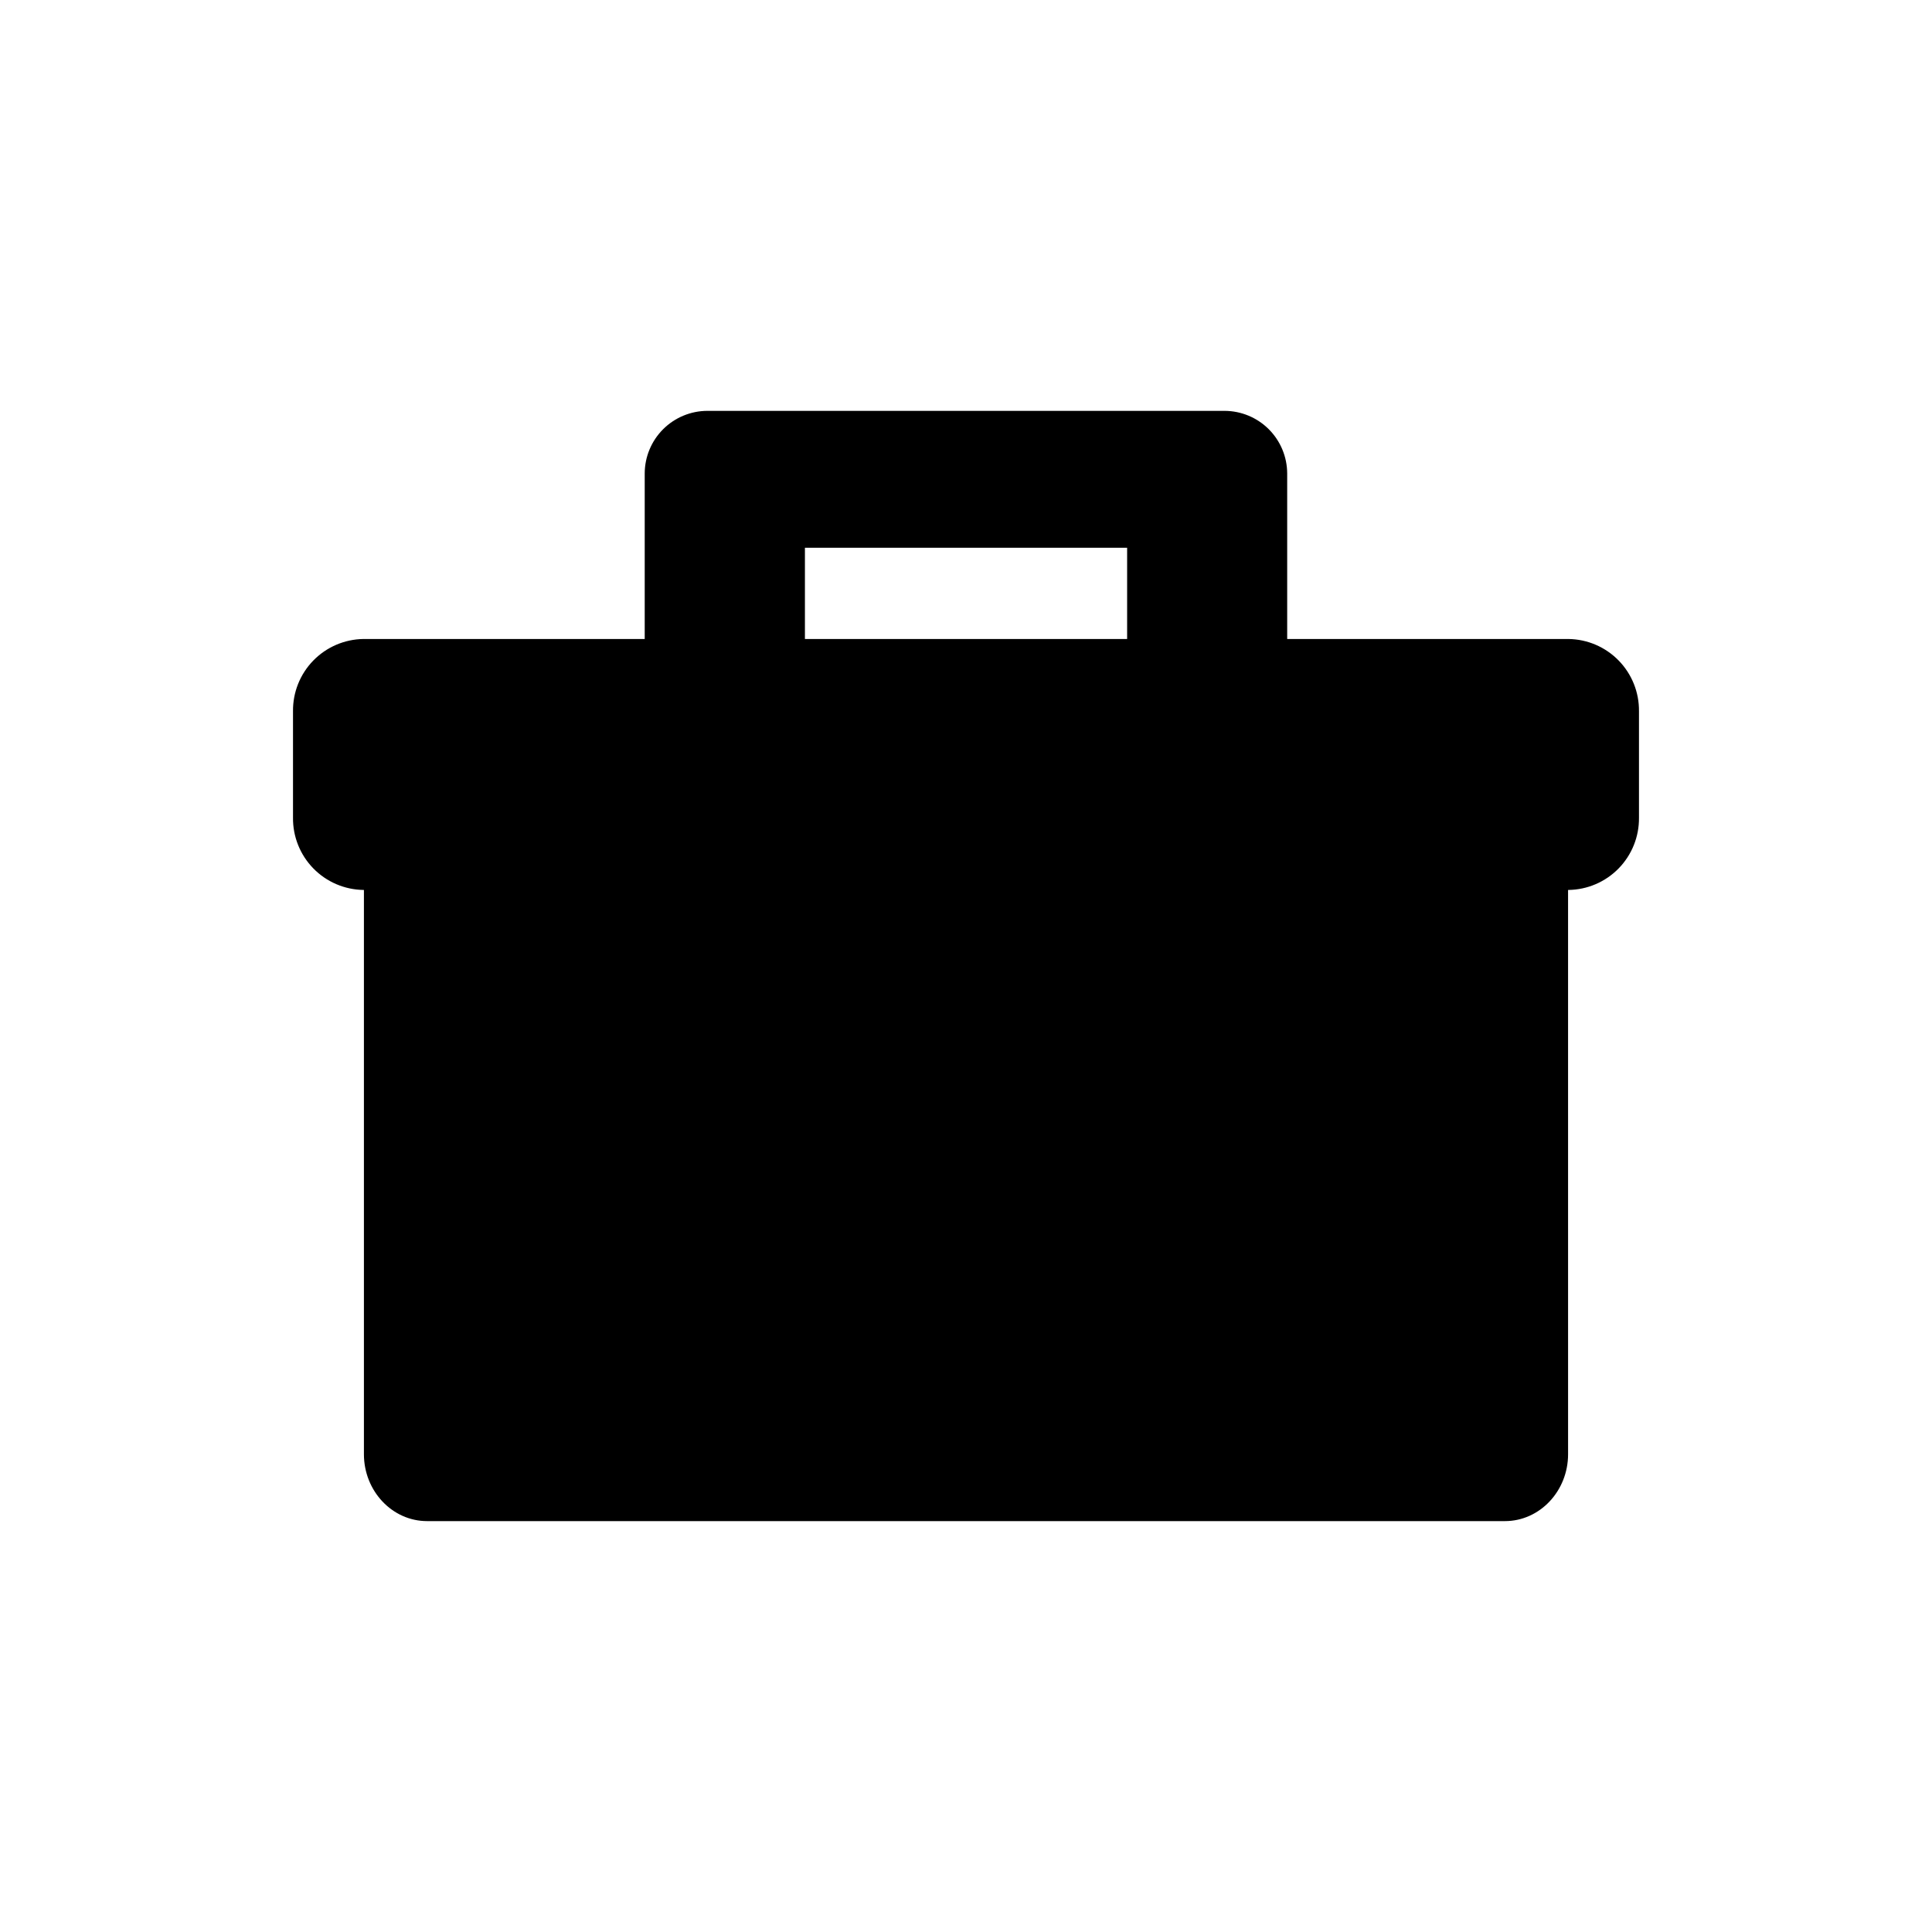
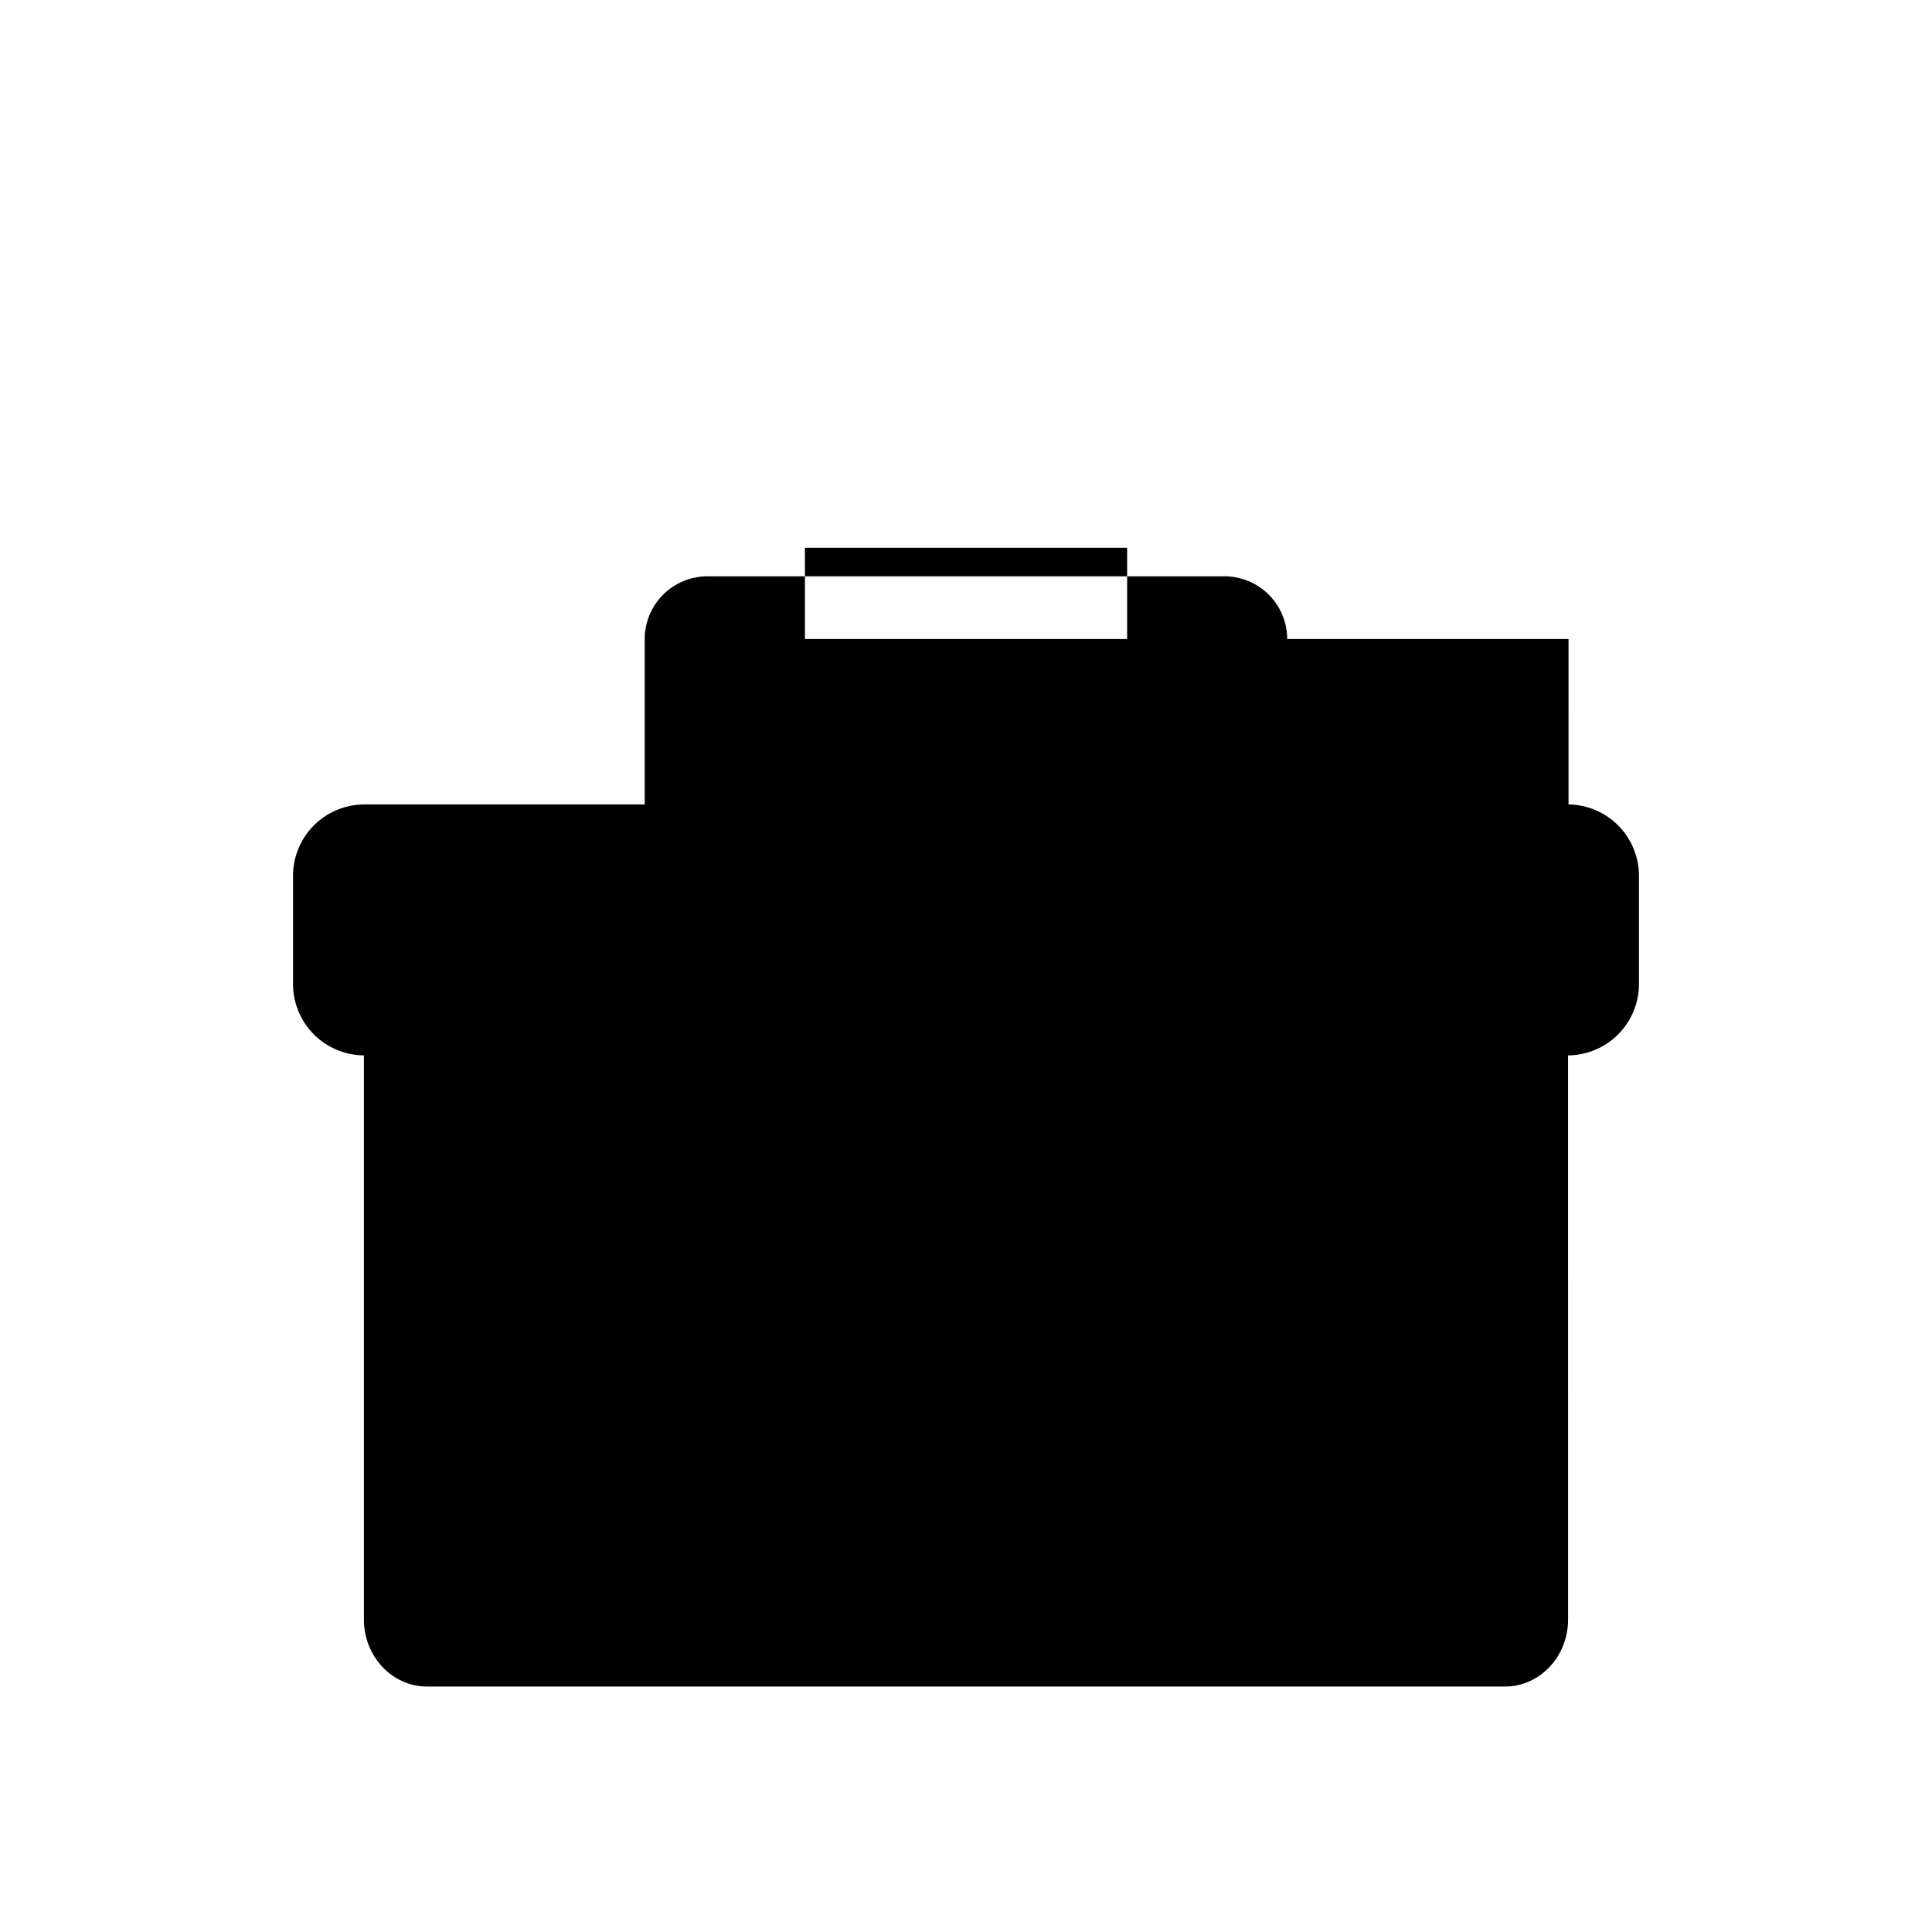
<svg xmlns="http://www.w3.org/2000/svg" fill="#000000" width="800px" height="800px" version="1.1" viewBox="144 144 512 512">
-   <path d="m559.68 313.34h-74.562v-43.844c-0.008-4.398-1.758-8.621-4.867-11.734s-7.328-4.867-11.73-4.879h-137.04c-4.406 0.004-8.633 1.754-11.75 4.867-3.117 3.117-4.871 7.34-4.875 11.746v43.844h-74.566c-5.004 0.078-9.777 2.133-13.273 5.723-3.492 3.586-5.422 8.414-5.367 13.422v28.215c-0.055 5.012 1.879 9.84 5.379 13.43 3.5 3.59 8.281 5.644 13.293 5.715h0.121v149.53c0 9.773 7.508 17.734 16.738 17.734h285.64c9.23 0 16.738-7.961 16.738-17.734l-0.004-149.53h0.121c5.012-0.07 9.793-2.125 13.293-5.715 3.5-3.59 5.434-8.418 5.379-13.43v-28.215c0.055-5.012-1.879-9.844-5.379-13.434-3.5-3.59-8.281-5.641-13.293-5.711zm-116.98 0h-85.387v-24.184h85.387z" />
+   <path d="m559.68 313.34h-74.562c-0.008-4.398-1.758-8.621-4.867-11.734s-7.328-4.867-11.73-4.879h-137.04c-4.406 0.004-8.633 1.754-11.75 4.867-3.117 3.117-4.871 7.34-4.875 11.746v43.844h-74.566c-5.004 0.078-9.777 2.133-13.273 5.723-3.492 3.586-5.422 8.414-5.367 13.422v28.215c-0.055 5.012 1.879 9.84 5.379 13.43 3.5 3.59 8.281 5.644 13.293 5.715h0.121v149.53c0 9.773 7.508 17.734 16.738 17.734h285.64c9.23 0 16.738-7.961 16.738-17.734l-0.004-149.53h0.121c5.012-0.07 9.793-2.125 13.293-5.715 3.5-3.59 5.434-8.418 5.379-13.43v-28.215c0.055-5.012-1.879-9.844-5.379-13.434-3.5-3.59-8.281-5.641-13.293-5.711zm-116.98 0h-85.387v-24.184h85.387z" />
</svg>